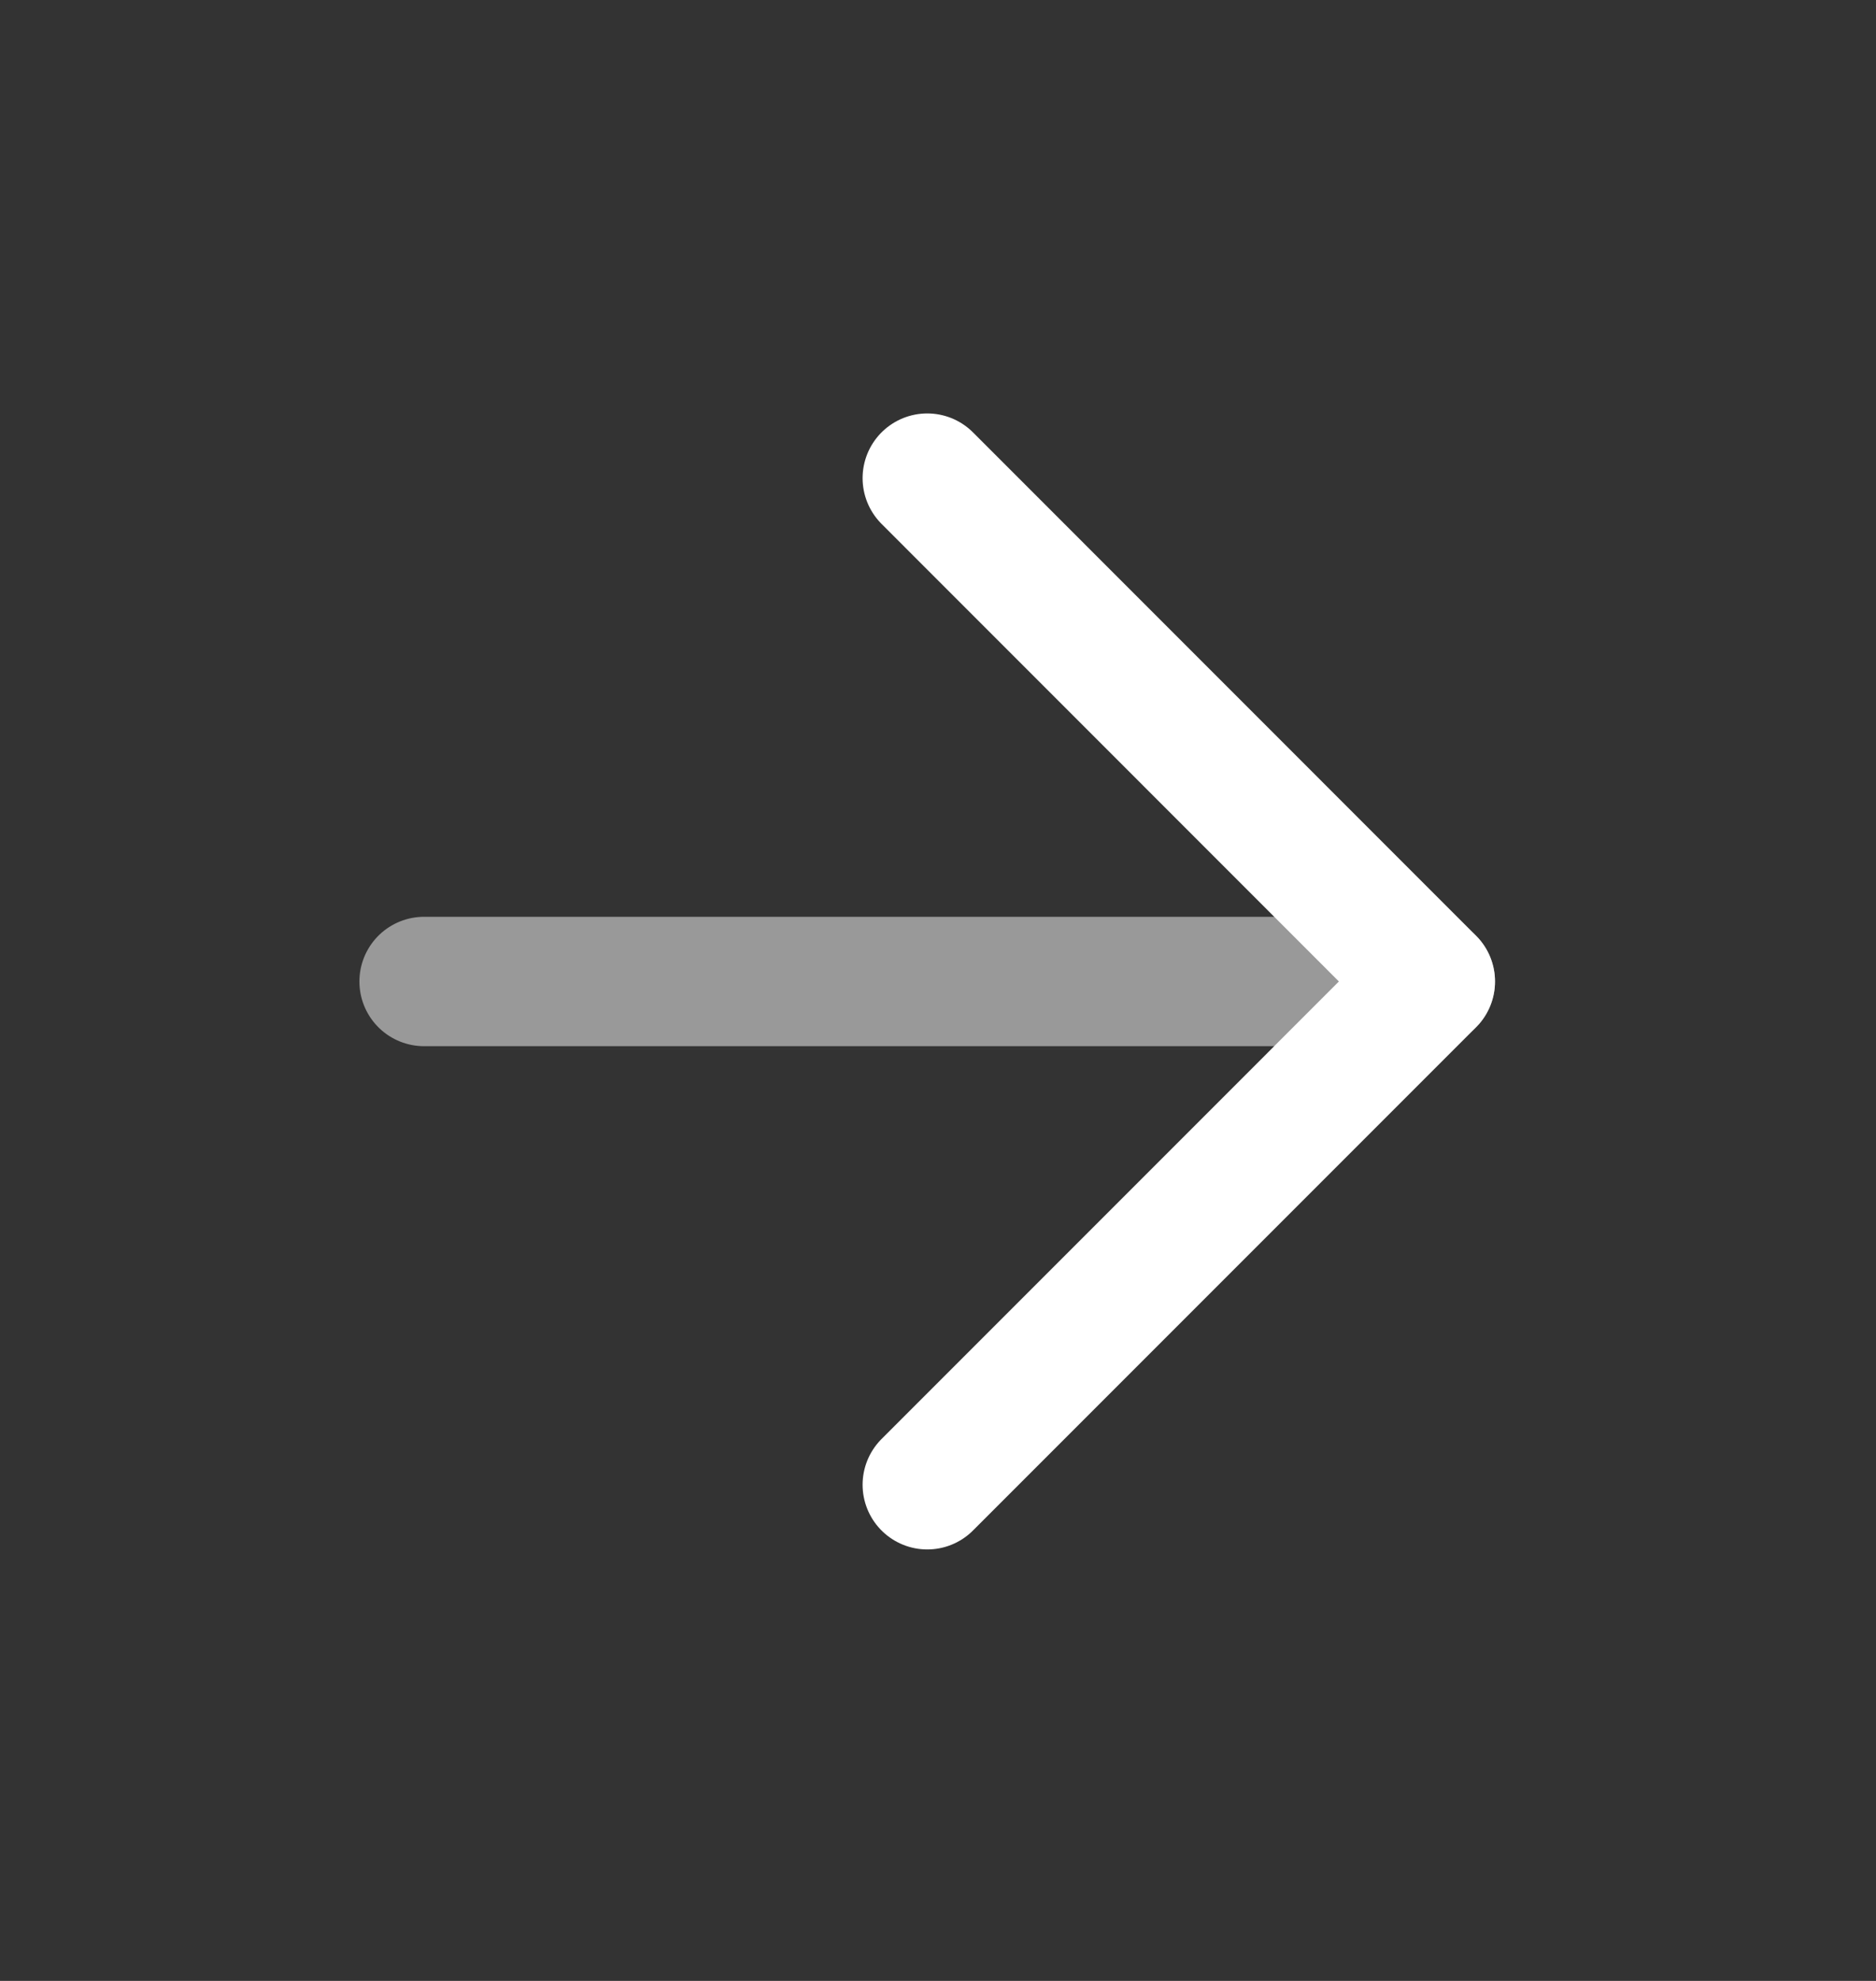
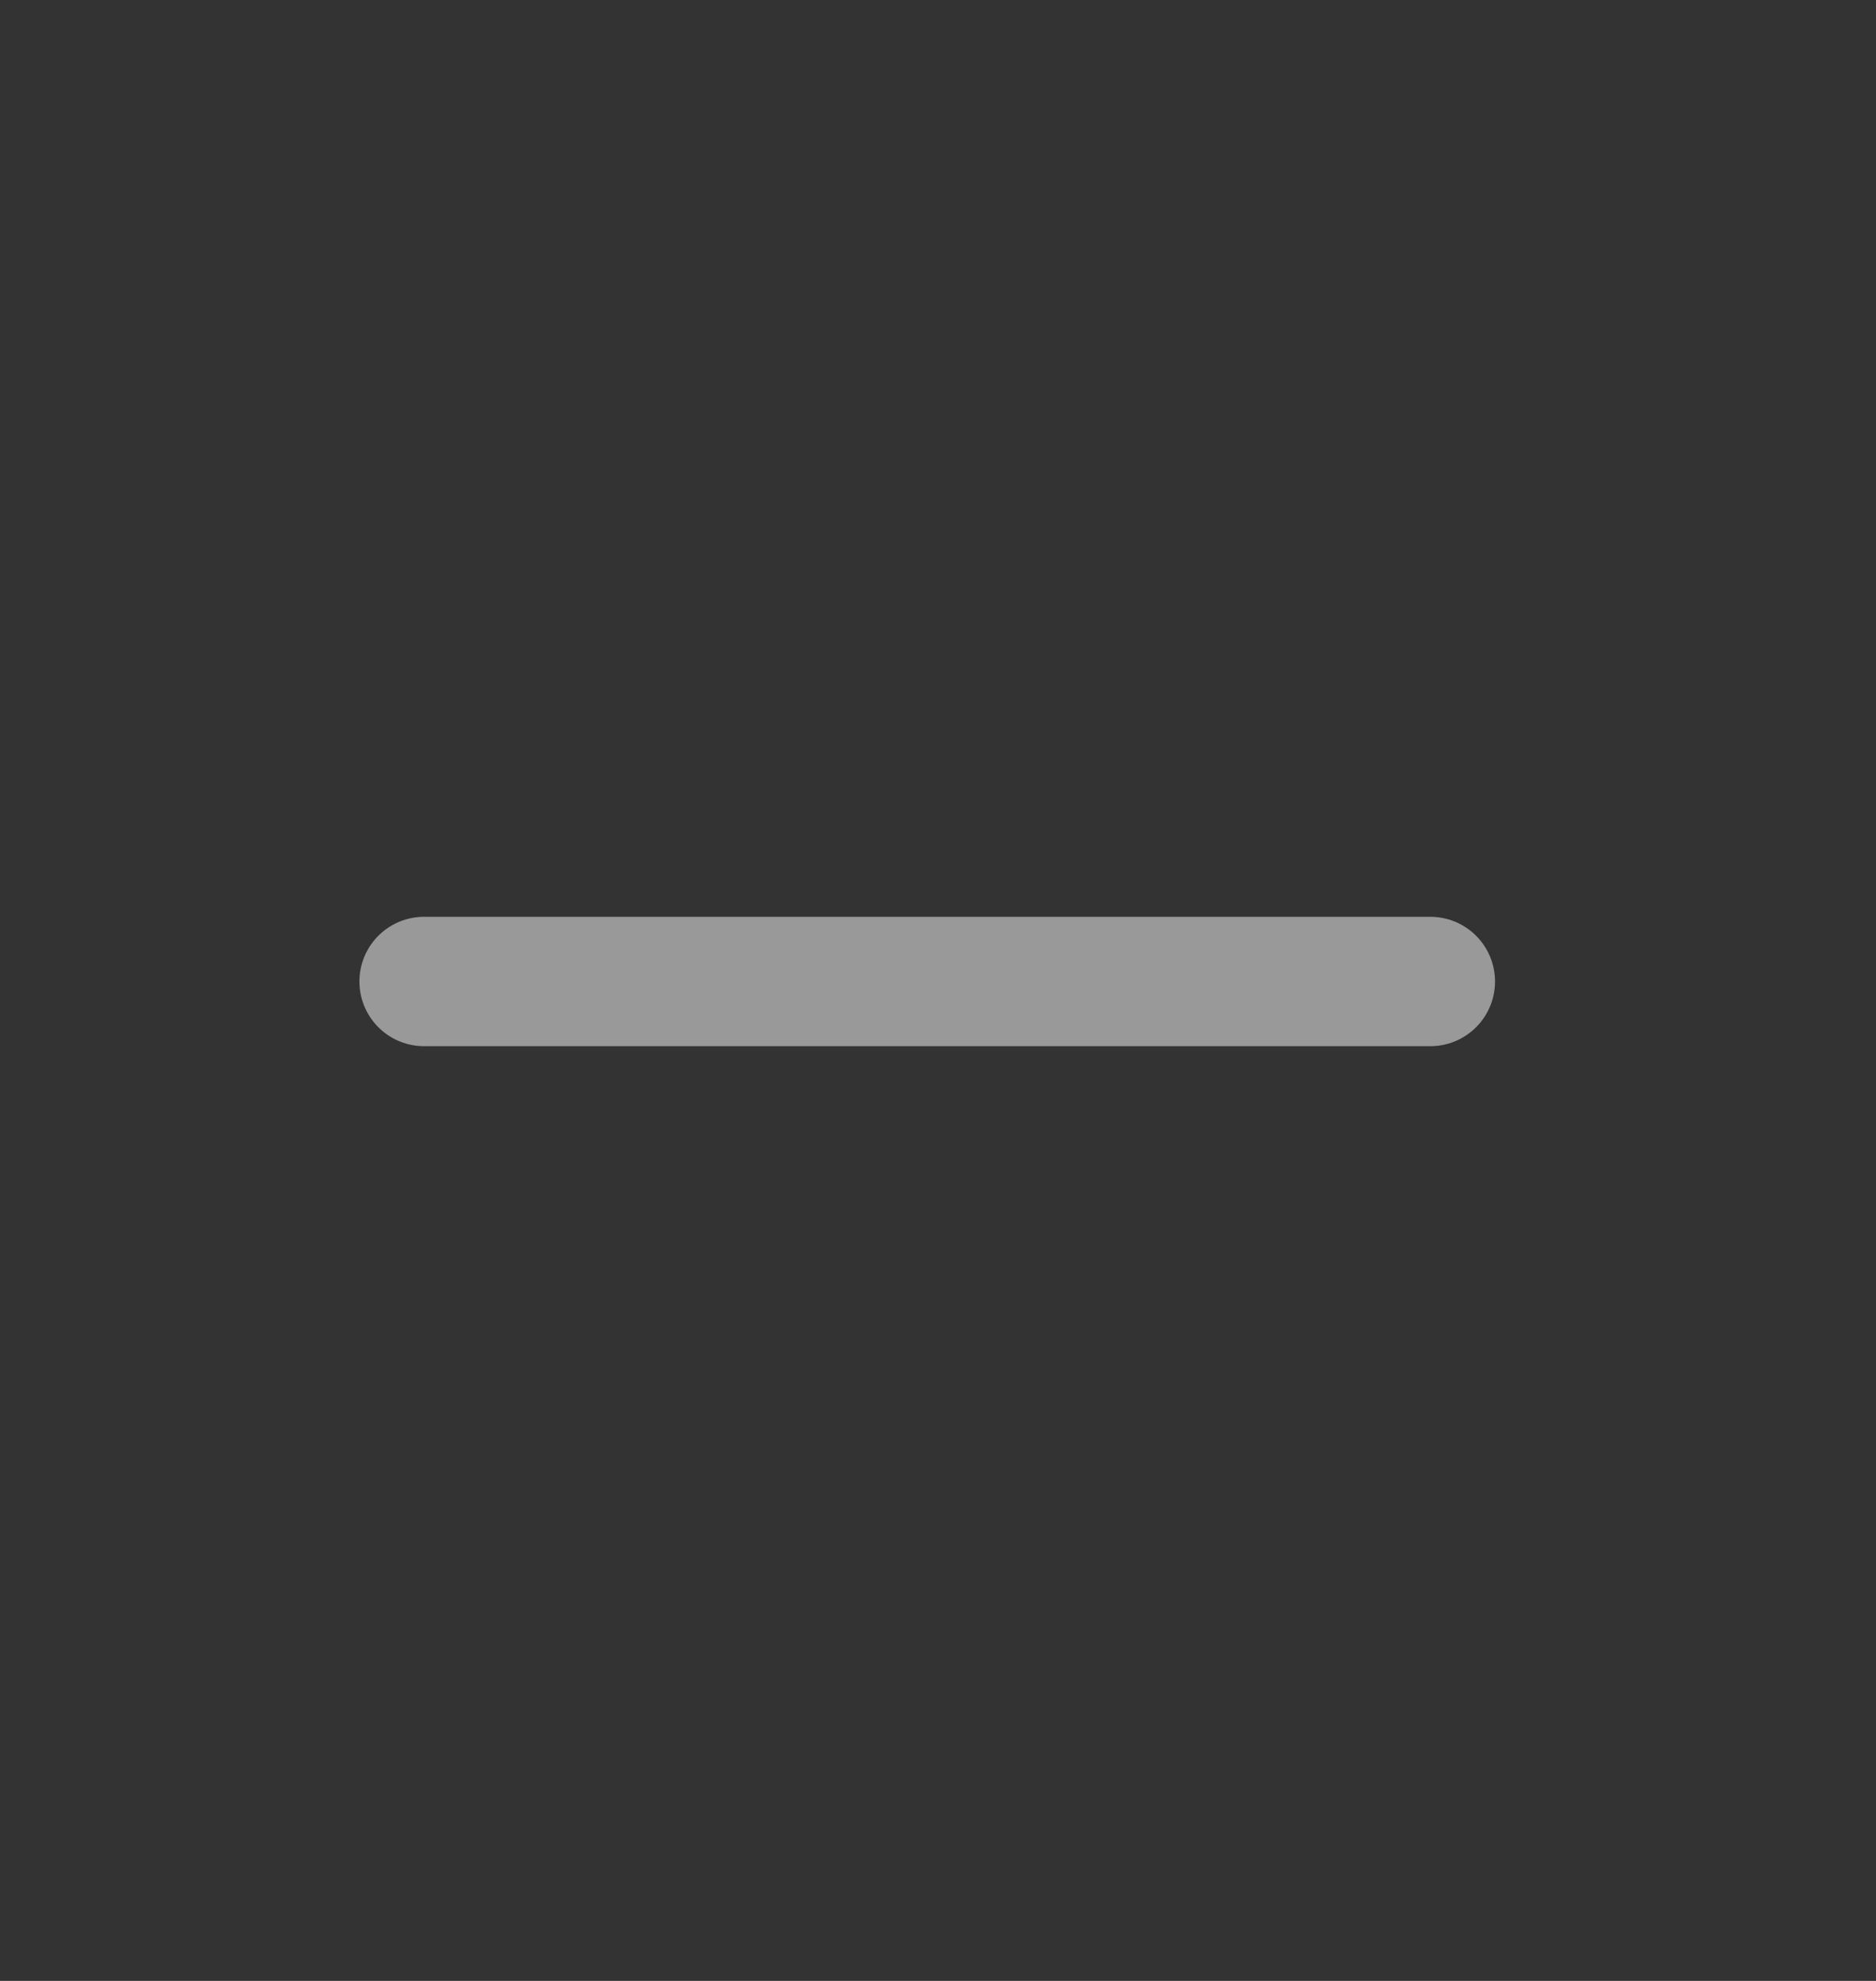
<svg xmlns="http://www.w3.org/2000/svg" width="18" height="19" viewBox="0 0 18 19" fill="none">
  <rect x="0" y="0" width="18" height="19" fill="#333333" stroke="none" />
  <path opacity="0.5" d="M4.069 9.414H13.724" stroke="white" stroke-width="1.241" stroke-linecap="round" stroke-linejoin="round" />
-   <path d="M8.897 4.586L13.724 9.414L8.897 14.241" stroke="white" stroke-width="1.241" stroke-linecap="round" stroke-linejoin="round" />
</svg>